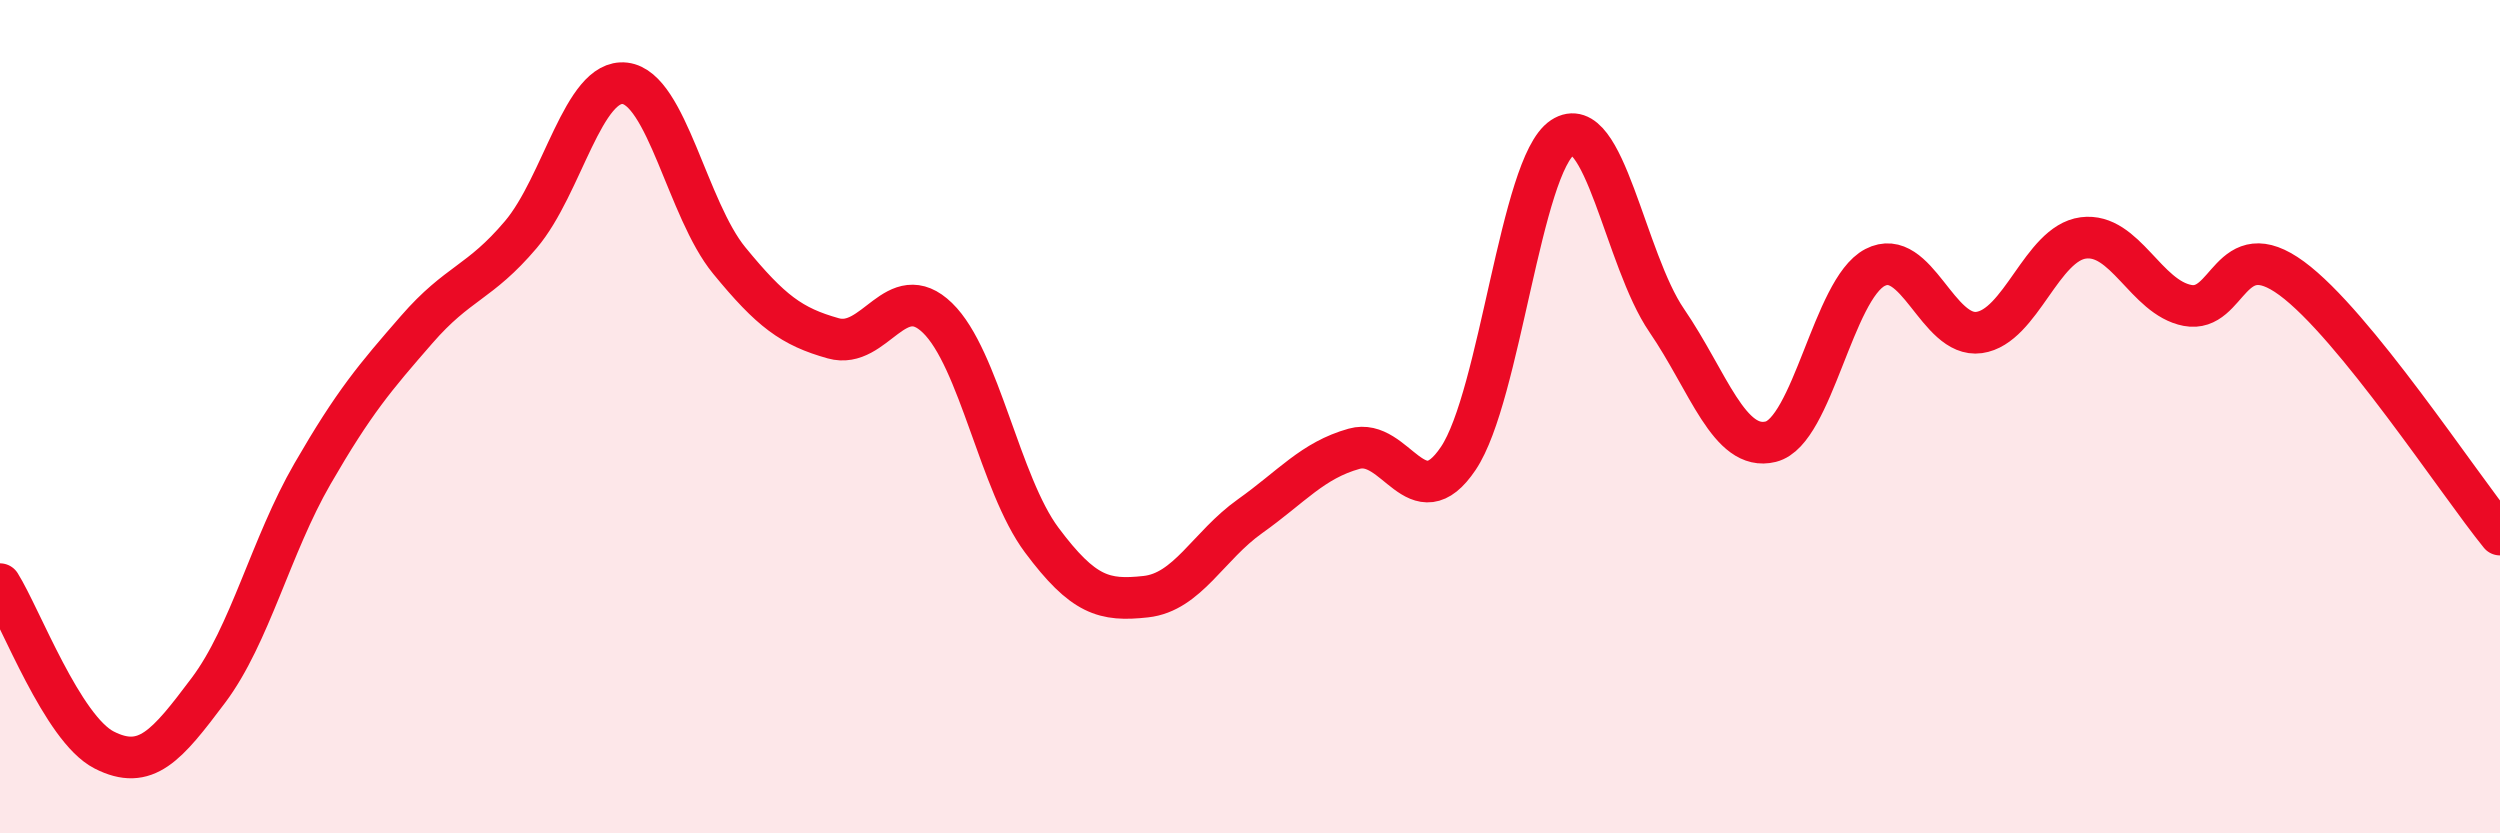
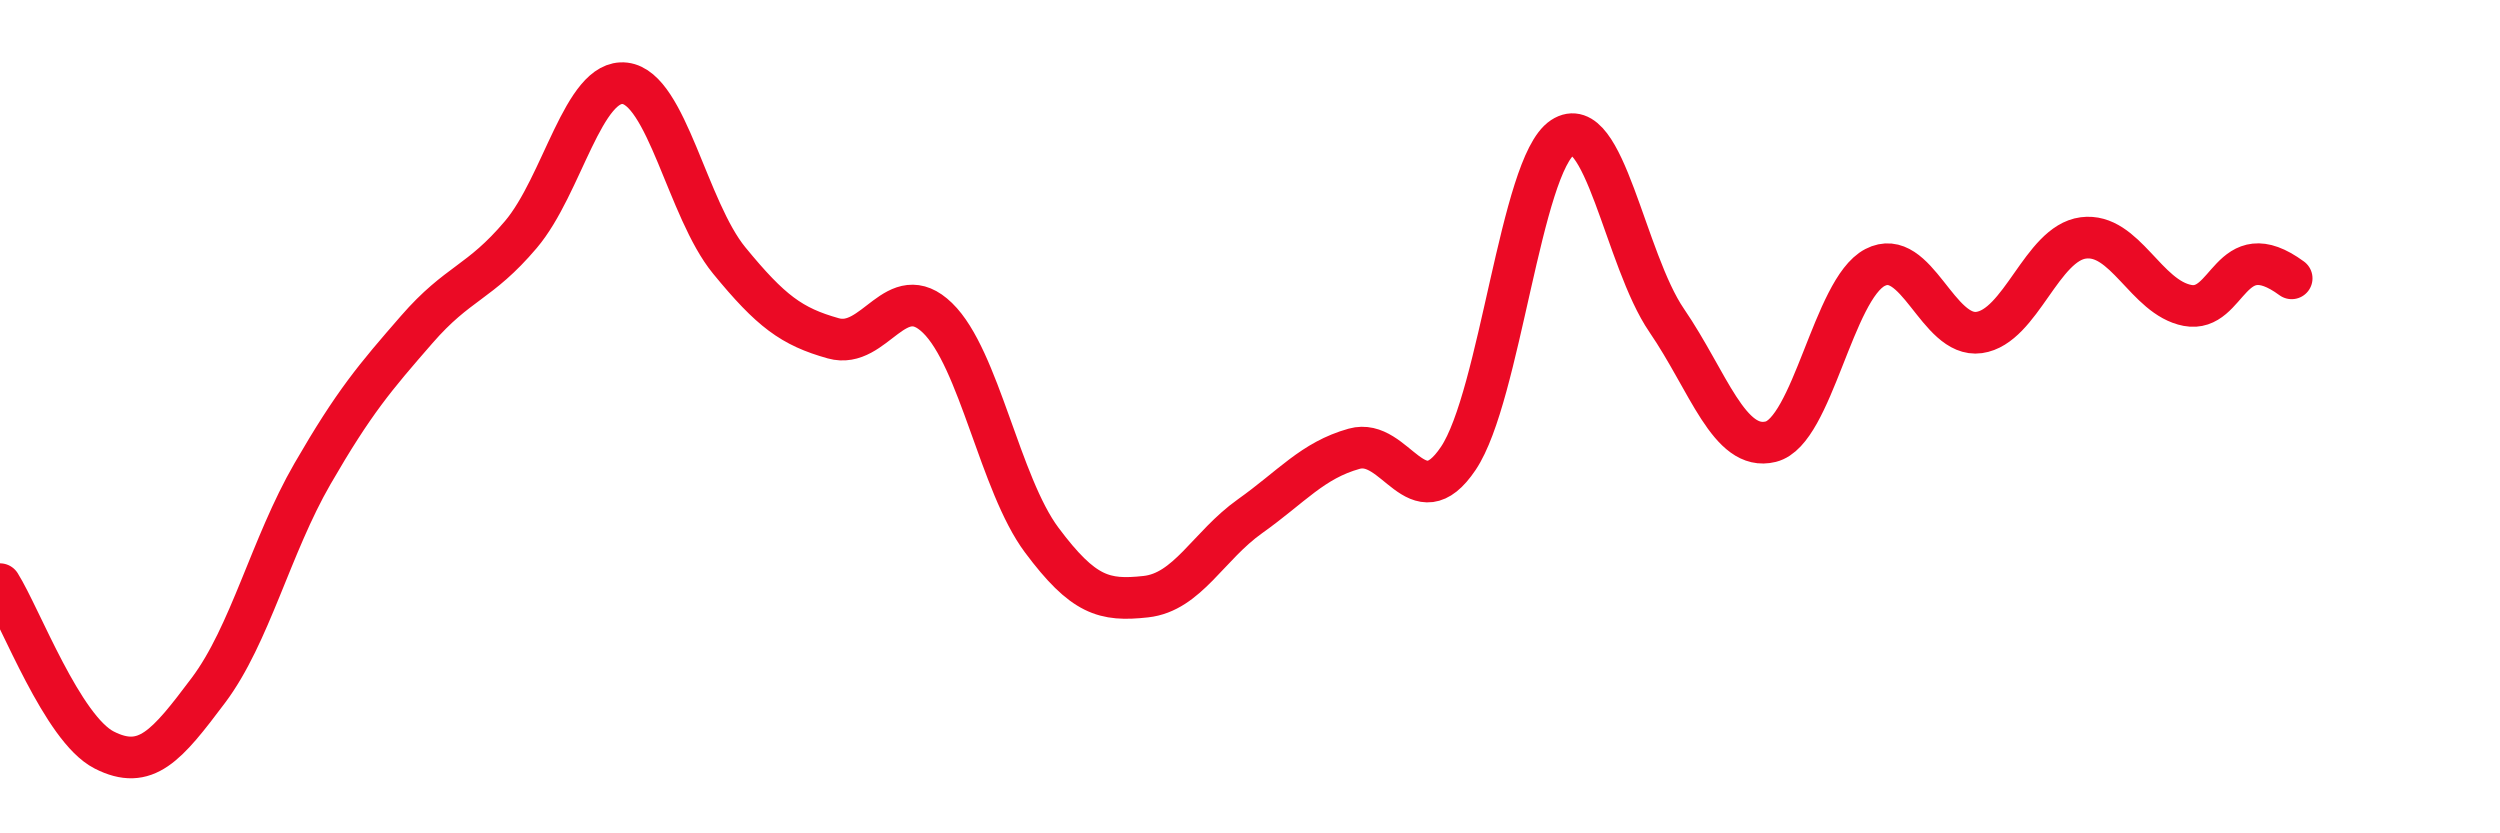
<svg xmlns="http://www.w3.org/2000/svg" width="60" height="20" viewBox="0 0 60 20">
-   <path d="M 0,14.02 C 0.5,14.82 1.5,17.49 2.5,18 C 3.5,18.51 4,17.9 5,16.57 C 6,15.24 6.5,13.1 7.5,11.37 C 8.5,9.64 9,9.06 10,7.91 C 11,6.76 11.5,6.81 12.5,5.63 C 13.5,4.45 14,1.88 15,2 C 16,2.12 16.5,5.03 17.5,6.25 C 18.5,7.47 19,7.84 20,8.12 C 21,8.4 21.5,6.66 22.5,7.63 C 23.5,8.6 24,11.62 25,12.96 C 26,14.3 26.5,14.43 27.5,14.32 C 28.5,14.21 29,13.1 30,12.39 C 31,11.68 31.5,11.05 32.5,10.77 C 33.5,10.49 34,12.49 35,11 C 36,9.51 36.5,3.96 37.5,3.3 C 38.5,2.64 39,6.23 40,7.69 C 41,9.15 41.5,10.85 42.5,10.6 C 43.5,10.35 44,6.94 45,6.42 C 46,5.9 46.5,8.12 47.5,7.98 C 48.5,7.84 49,5.84 50,5.71 C 51,5.58 51.5,7.14 52.5,7.33 C 53.5,7.52 53.5,5.58 55,6.68 C 56.5,7.78 59,11.6 60,12.83L60 20L0 20Z" fill="#EB0A25" opacity="0.1" stroke-linecap="round" stroke-linejoin="round" />
-   <path d="M 0,14.02 C 0.5,14.82 1.5,17.49 2.5,18 C 3.5,18.51 4,17.9 5,16.57 C 6,15.24 6.5,13.1 7.5,11.37 C 8.5,9.64 9,9.06 10,7.91 C 11,6.76 11.5,6.81 12.5,5.63 C 13.5,4.45 14,1.88 15,2 C 16,2.12 16.5,5.03 17.5,6.25 C 18.5,7.47 19,7.84 20,8.12 C 21,8.4 21.5,6.66 22.5,7.63 C 23.5,8.6 24,11.62 25,12.96 C 26,14.3 26.5,14.43 27.5,14.32 C 28.5,14.21 29,13.1 30,12.39 C 31,11.68 31.5,11.05 32.5,10.77 C 33.5,10.49 34,12.49 35,11 C 36,9.51 36.5,3.96 37.5,3.3 C 38.5,2.64 39,6.23 40,7.69 C 41,9.15 41.5,10.85 42.5,10.6 C 43.5,10.35 44,6.94 45,6.42 C 46,5.9 46.5,8.12 47.5,7.98 C 48.5,7.84 49,5.84 50,5.71 C 51,5.58 51.5,7.14 52.5,7.33 C 53.5,7.52 53.5,5.58 55,6.68 C 56.5,7.78 59,11.6 60,12.83" stroke="#EB0A25" stroke-width="1" fill="none" stroke-linecap="round" stroke-linejoin="round" />
+   <path d="M 0,14.02 C 0.5,14.82 1.5,17.49 2.5,18 C 3.5,18.51 4,17.9 5,16.57 C 6,15.24 6.5,13.1 7.5,11.37 C 8.5,9.64 9,9.06 10,7.91 C 11,6.76 11.5,6.81 12.5,5.63 C 13.5,4.45 14,1.88 15,2 C 16,2.12 16.5,5.03 17.5,6.25 C 18.5,7.47 19,7.84 20,8.12 C 21,8.4 21.5,6.66 22.5,7.63 C 23.5,8.6 24,11.62 25,12.96 C 26,14.3 26.5,14.43 27.5,14.32 C 28.5,14.21 29,13.1 30,12.39 C 31,11.68 31.5,11.05 32.5,10.77 C 33.5,10.49 34,12.49 35,11 C 36,9.51 36.5,3.96 37.5,3.3 C 38.5,2.64 39,6.23 40,7.69 C 41,9.15 41.5,10.85 42.5,10.6 C 43.5,10.35 44,6.94 45,6.42 C 46,5.9 46.5,8.12 47.5,7.98 C 48.5,7.84 49,5.84 50,5.71 C 51,5.58 51.5,7.14 52.5,7.33 C 53.5,7.52 53.5,5.58 55,6.68 " stroke="#EB0A25" stroke-width="1" fill="none" stroke-linecap="round" stroke-linejoin="round" />
</svg>